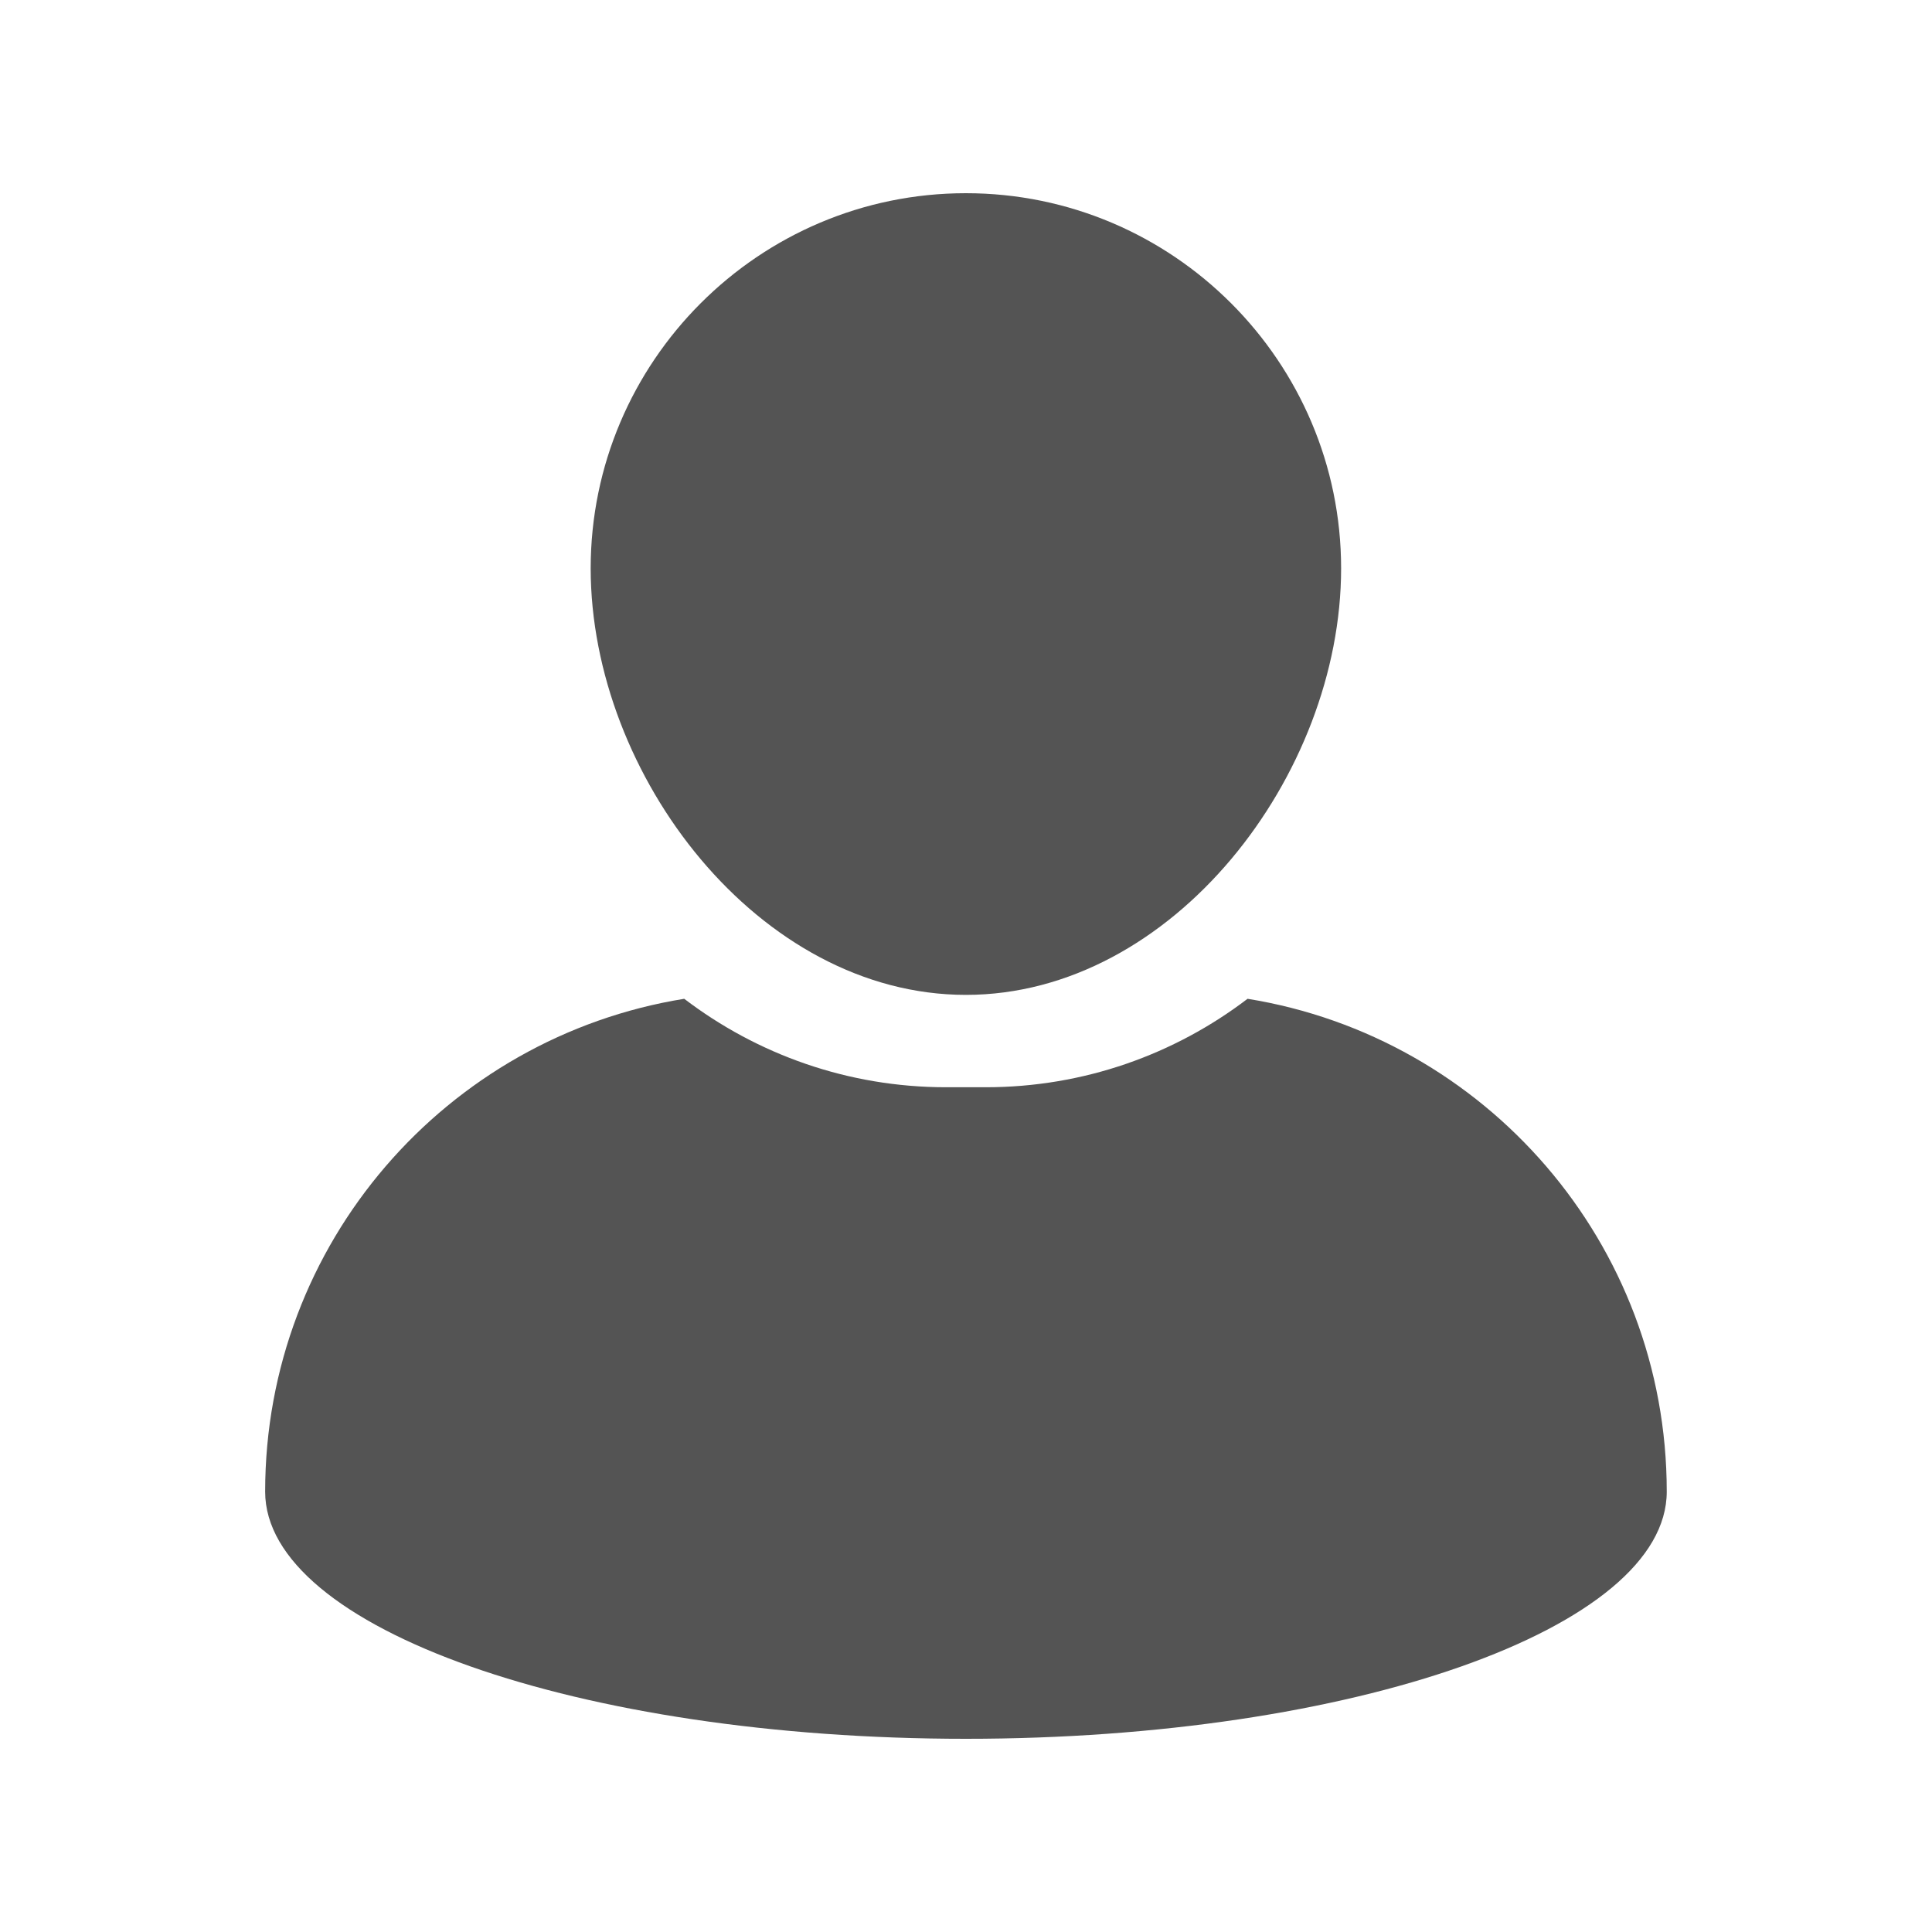
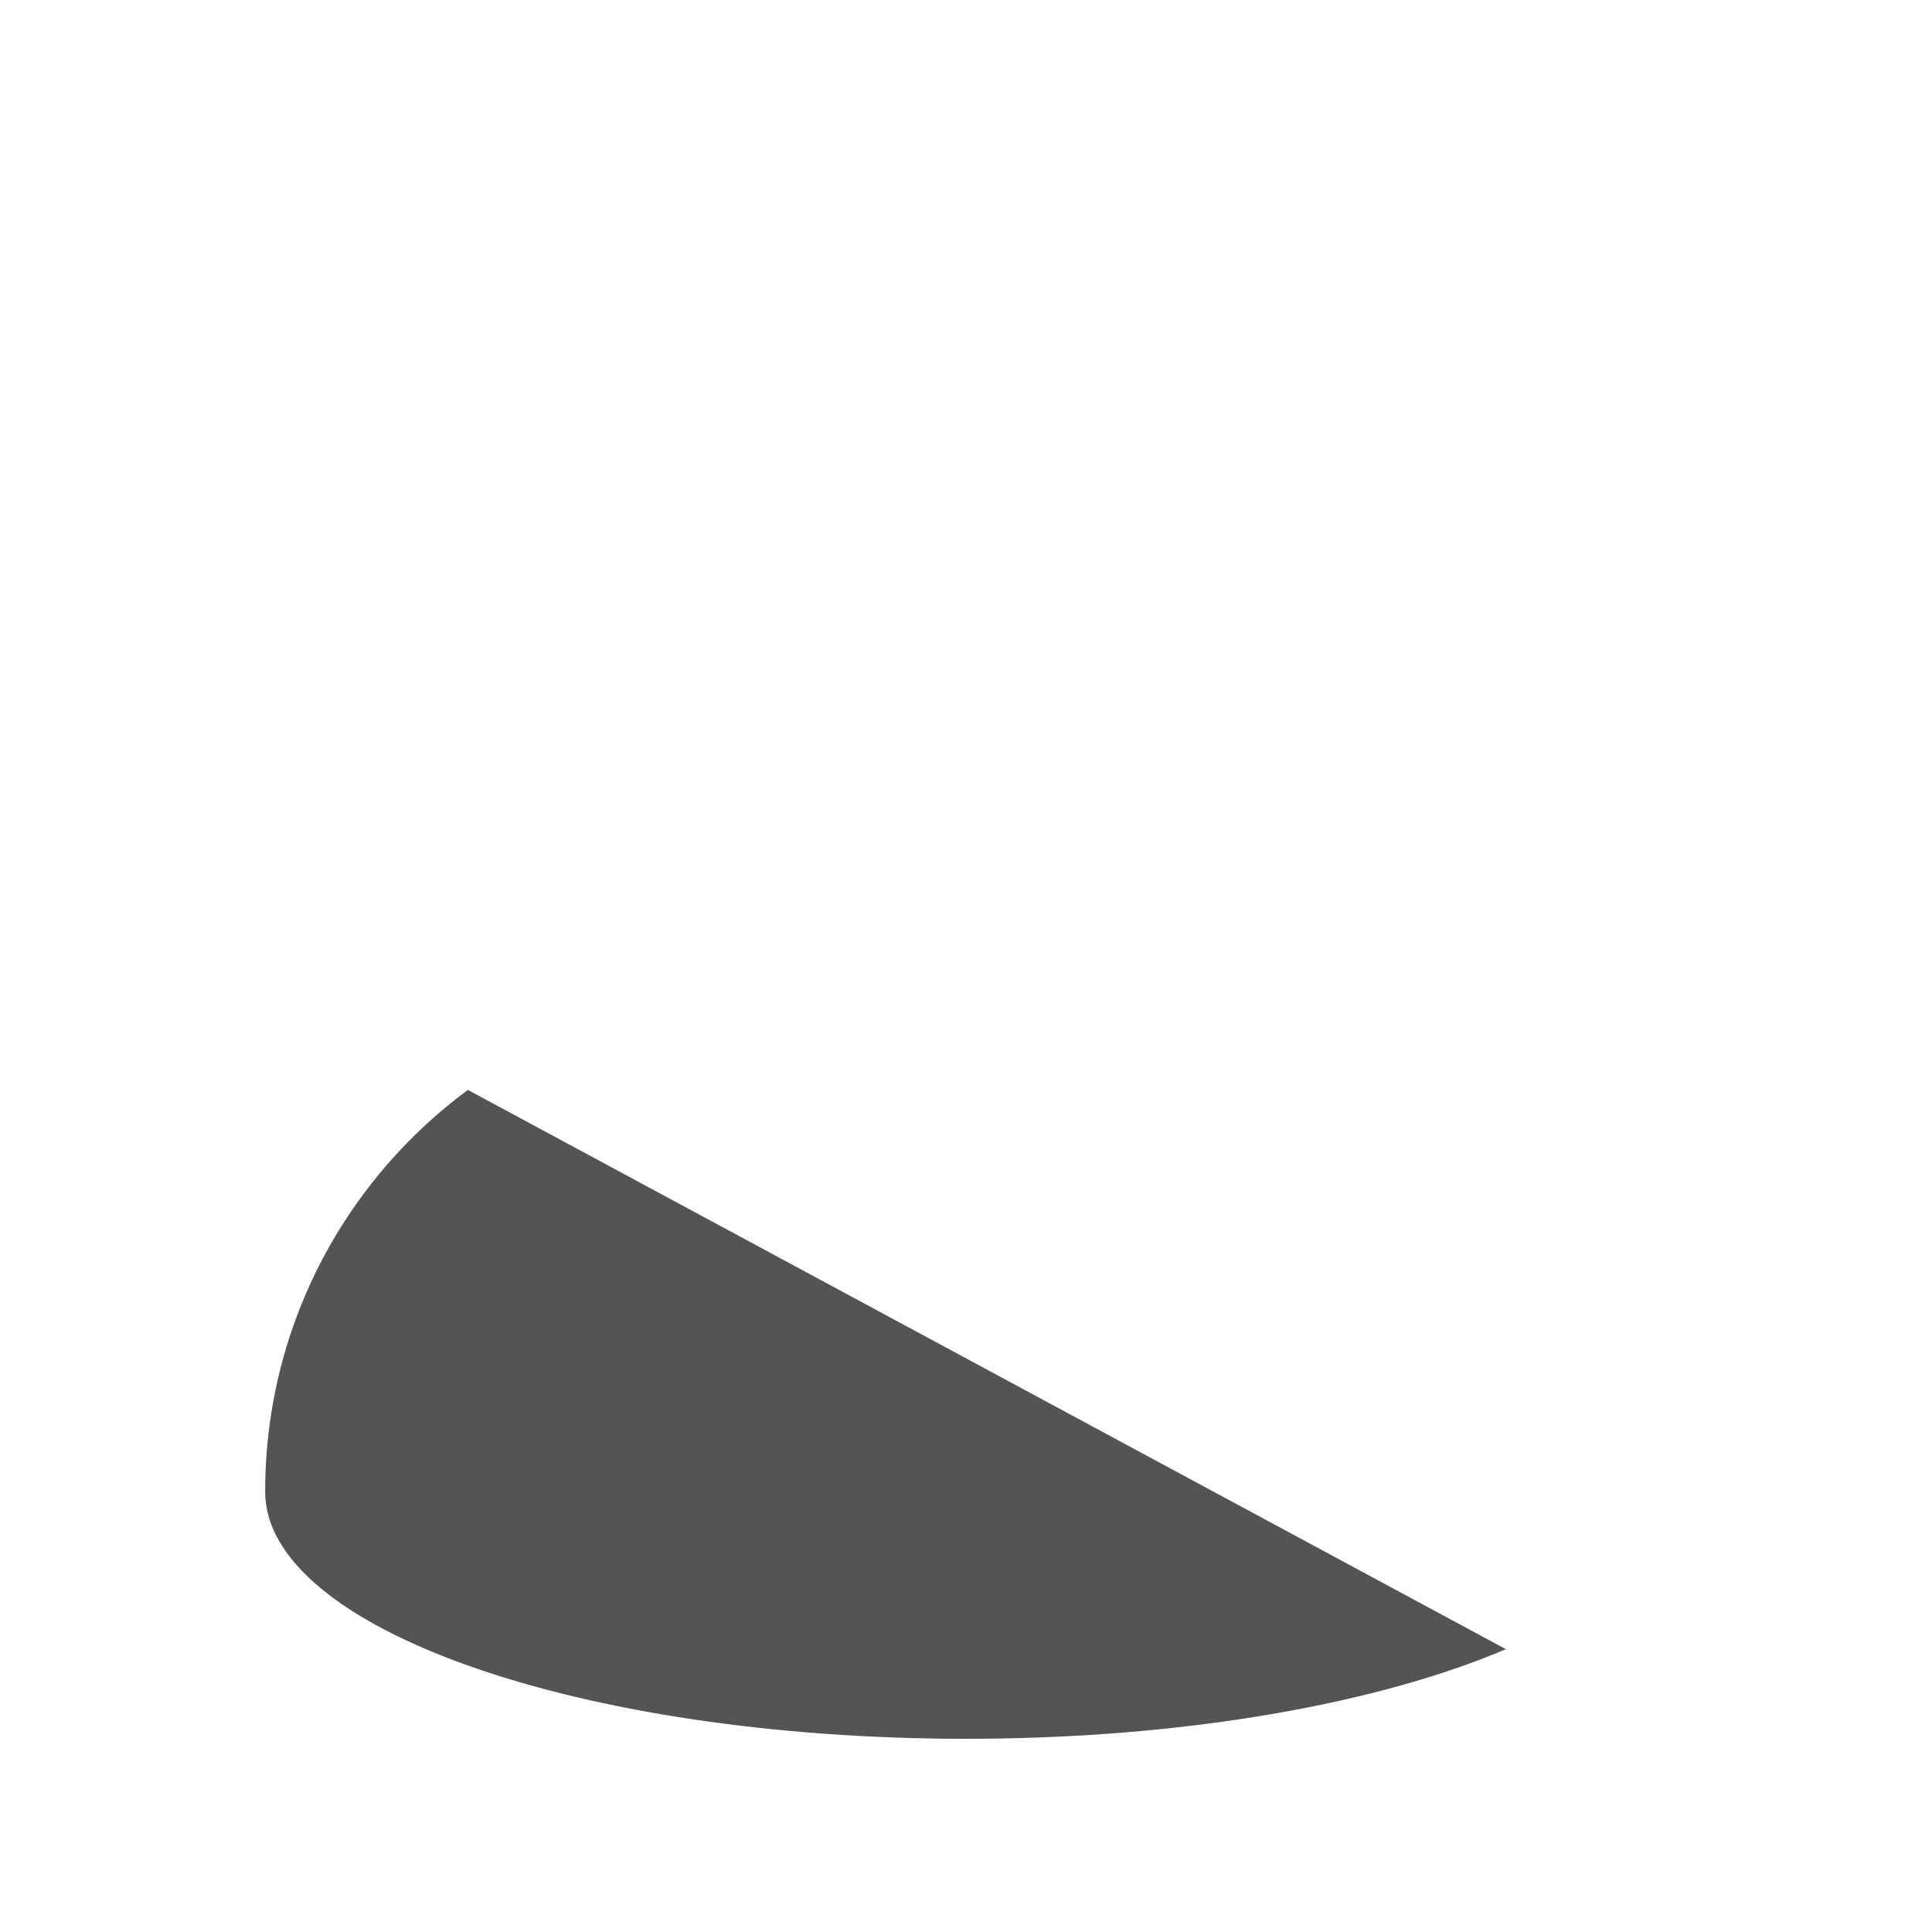
<svg xmlns="http://www.w3.org/2000/svg" width="100" zoomAndPan="magnify" viewBox="0 0 75 75" height="100" preserveAspectRatio="xMidYMid meet" version="1.0">
  <defs>
    <clipPath id="fa0d77da18">
      <path d="M 22 7.5 L 53 7.5 L 53 39 L 22 39 Z M 22 7.5 " clip-rule="nonzero" />
    </clipPath>
    <clipPath id="18cc947d53">
-       <path d="M 10.164 38 L 64.914 38 L 64.914 67.5 L 10.164 67.5 Z M 10.164 38 " clip-rule="nonzero" />
+       <path d="M 10.164 38 L 64.914 67.5 L 10.164 67.5 Z M 10.164 38 " clip-rule="nonzero" />
    </clipPath>
  </defs>
  <g clip-path="url(#fa0d77da18)">
-     <path fill="#545454" d="M 37.496 38.621 C 45.527 38.621 52.062 30.098 52.062 22.066 C 52.062 14.035 45.527 7.5 37.496 7.5 C 29.465 7.5 22.93 14.035 22.93 22.066 C 22.934 30.098 29.465 38.621 37.496 38.621 Z M 37.496 38.621 " fill-opacity="1" fill-rule="nonzero" />
-   </g>
+     </g>
  <g clip-path="url(#18cc947d53)">
    <path fill="#545454" d="M 48.43 38.773 C 45.605 40.926 42.082 42.207 38.262 42.207 L 36.73 42.207 C 32.91 42.207 29.387 40.926 26.562 38.773 C 17.336 40.262 10.293 48.258 10.293 57.906 C 10.293 63.203 22.473 67.5 37.496 67.5 C 52.52 67.5 64.703 63.203 64.703 57.906 C 64.703 48.258 57.656 40.262 48.43 38.773 Z M 48.43 38.773 " fill-opacity="1" fill-rule="nonzero" />
  </g>
</svg>